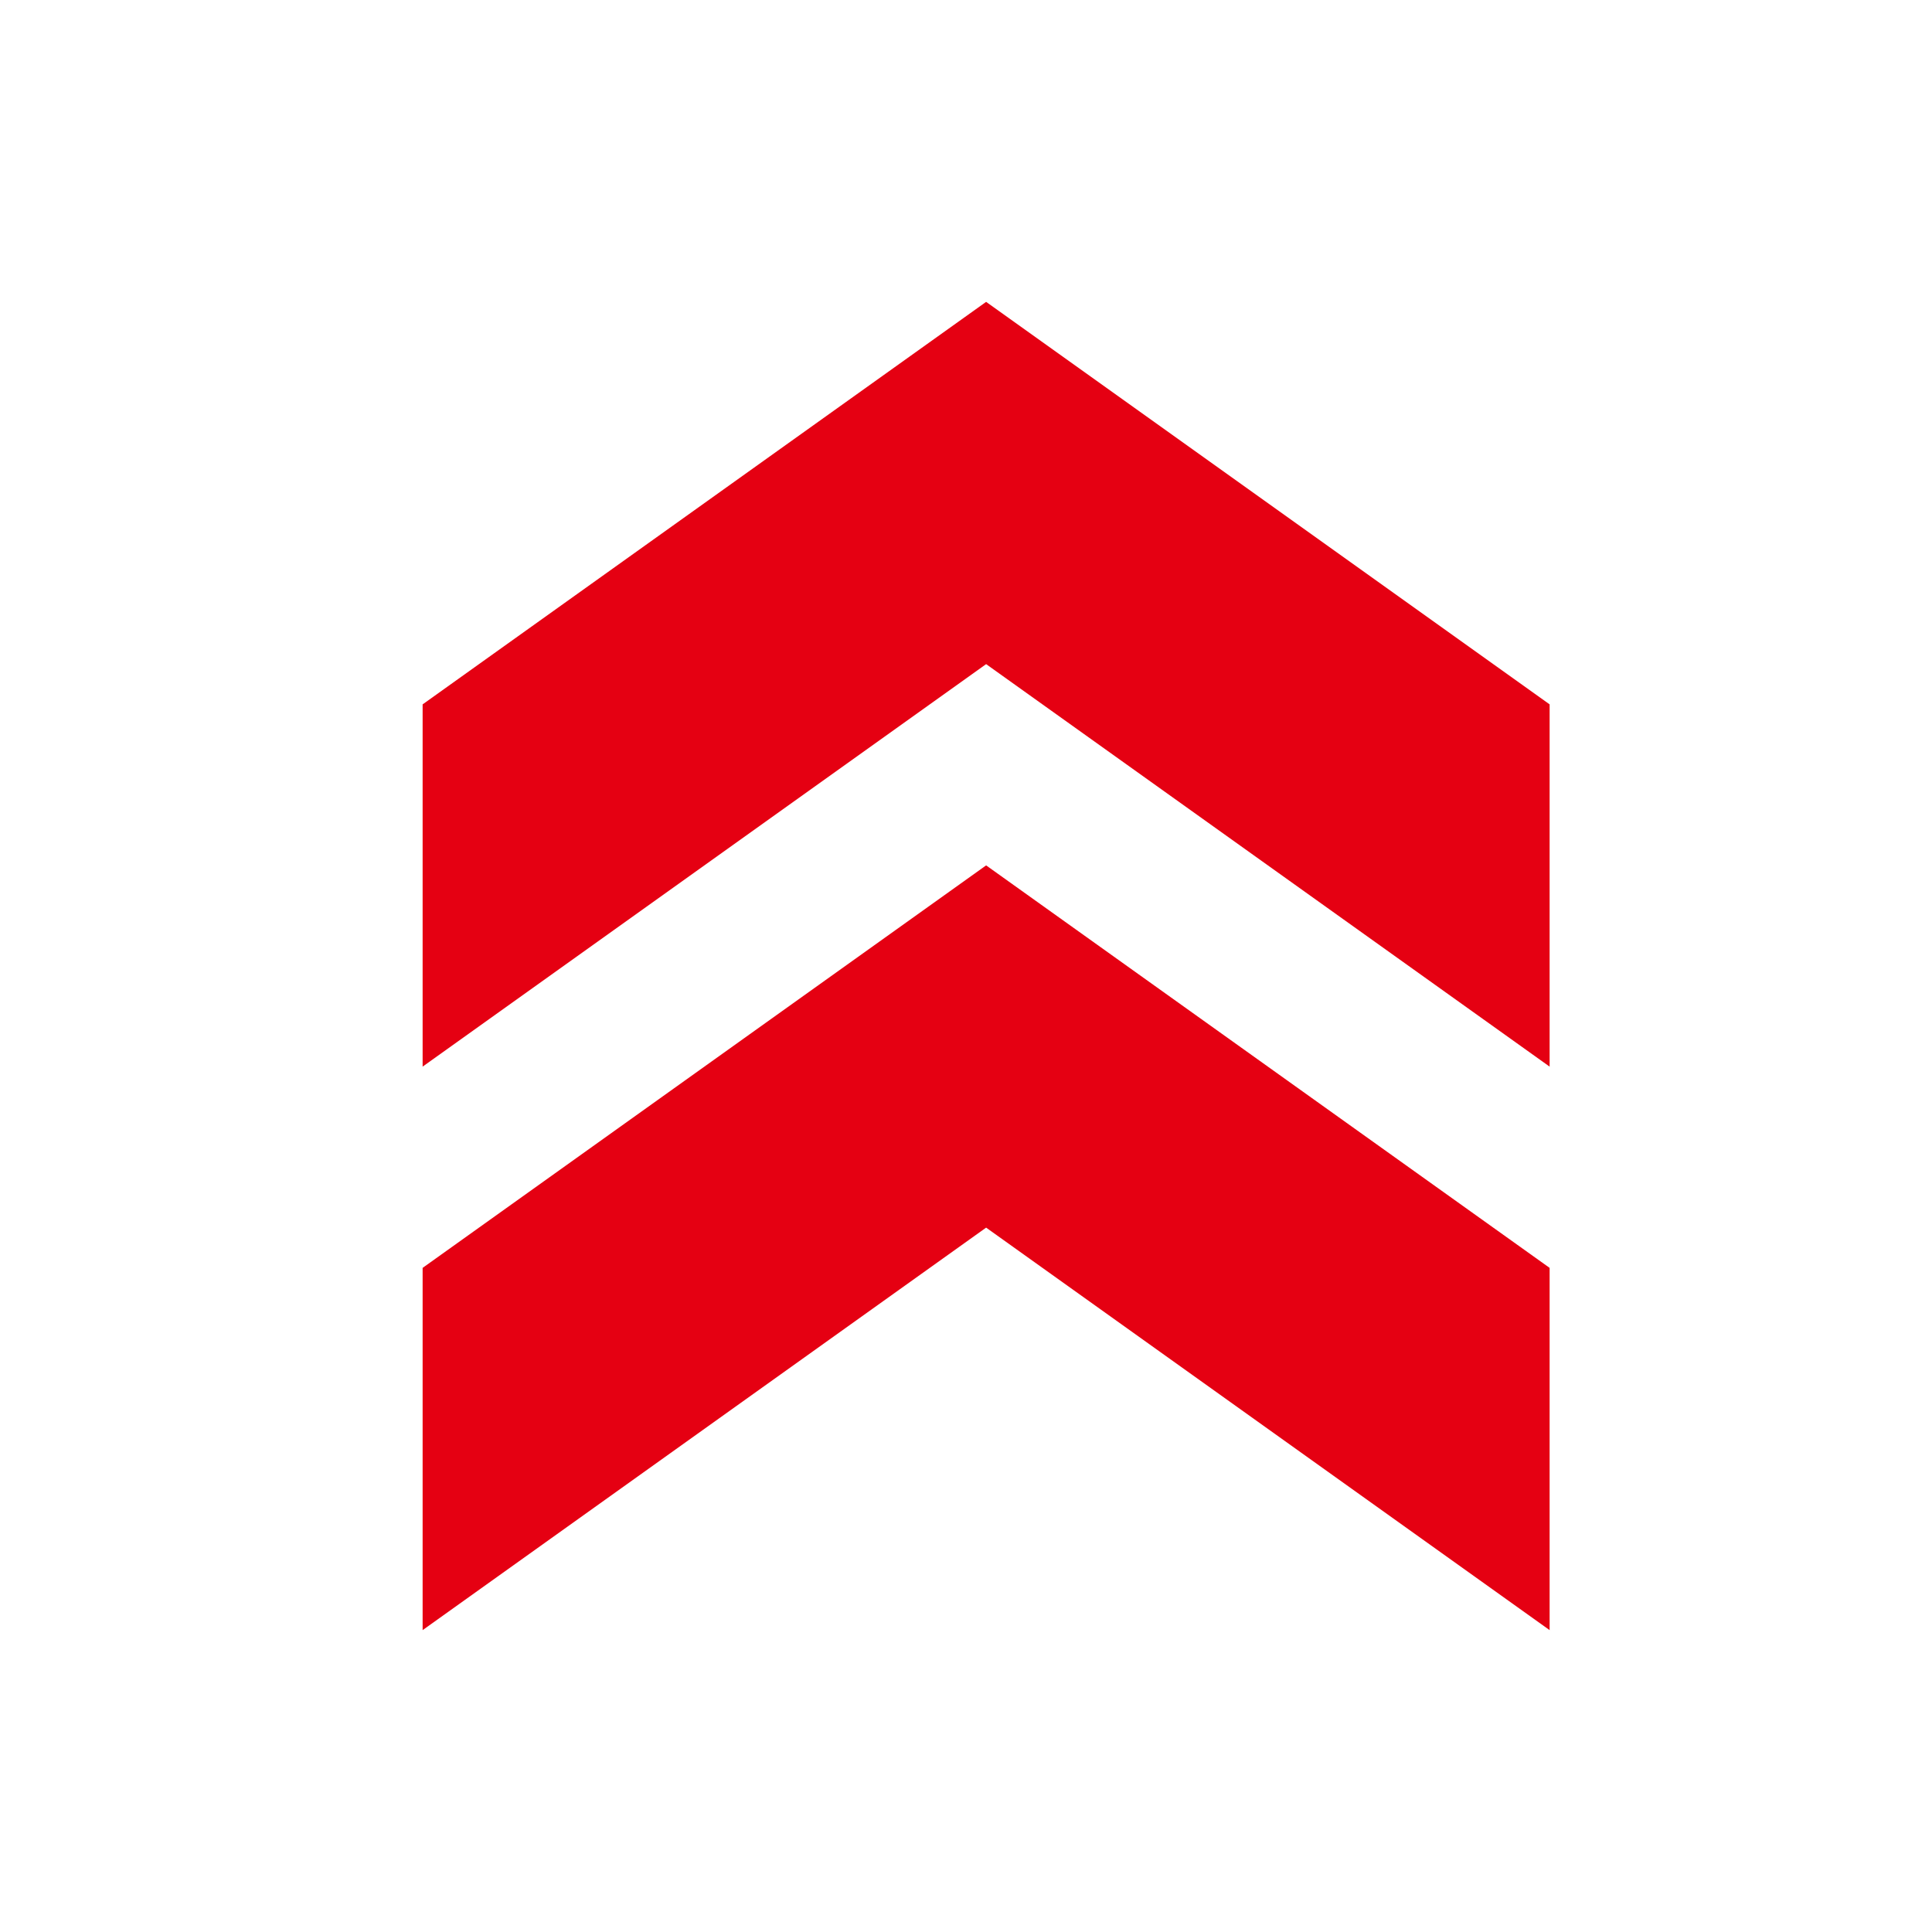
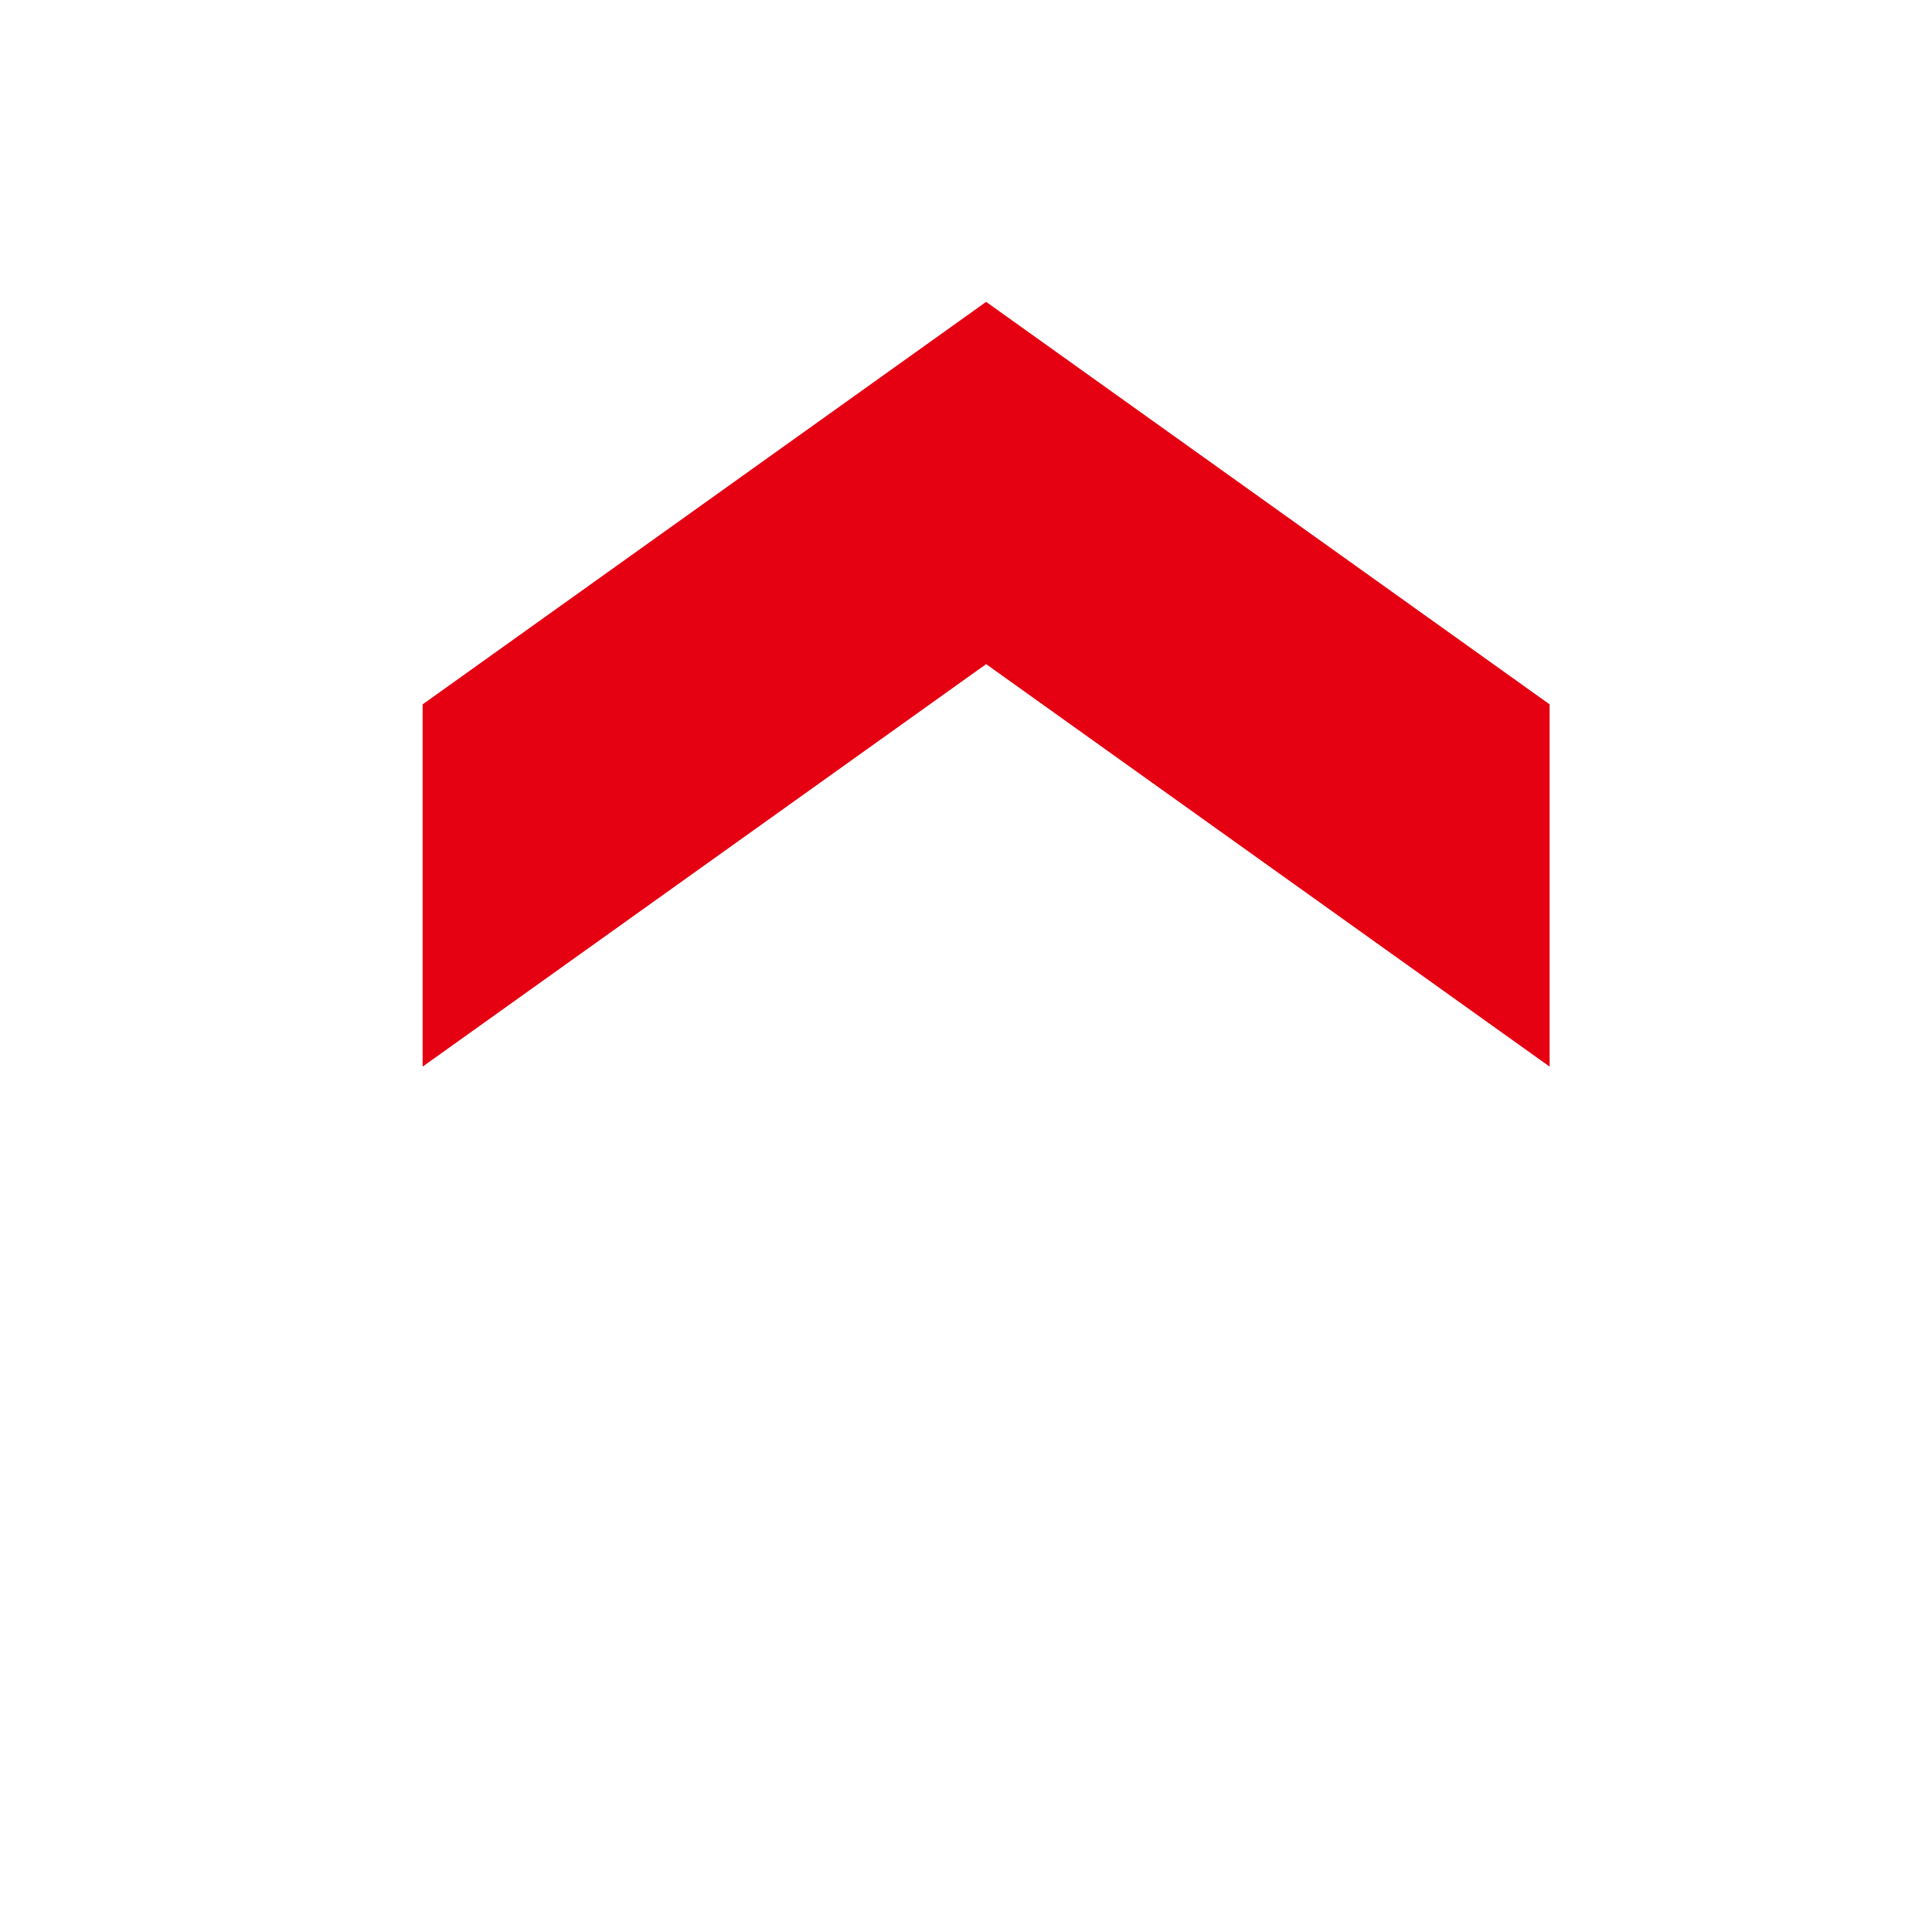
<svg xmlns="http://www.w3.org/2000/svg" version="1.1" id="レイヤー_1" x="0px" y="0px" viewBox="0 0 24 24" style="enable-background:new 0 0 24 24;" xml:space="preserve">
  <style type="text/css">
	.st0{fill:none;}
	.st1{fill:#e50012;}
</style>
  <g>
    <rect class="st0" width="24" height="24" />
  </g>
  <g>
    <g>
      <polygon class="st1" points="5.25,8.75 5.25,13.25 12.25,8.25 19.25,13.25 19.25,8.75 12.25,3.75   " />
-       <polygon class="st1" points="5.25,15.75 5.25,20.25 12.25,15.25 19.25,20.25 19.25,15.75 12.25,10.75   " />
    </g>
  </g>
</svg>